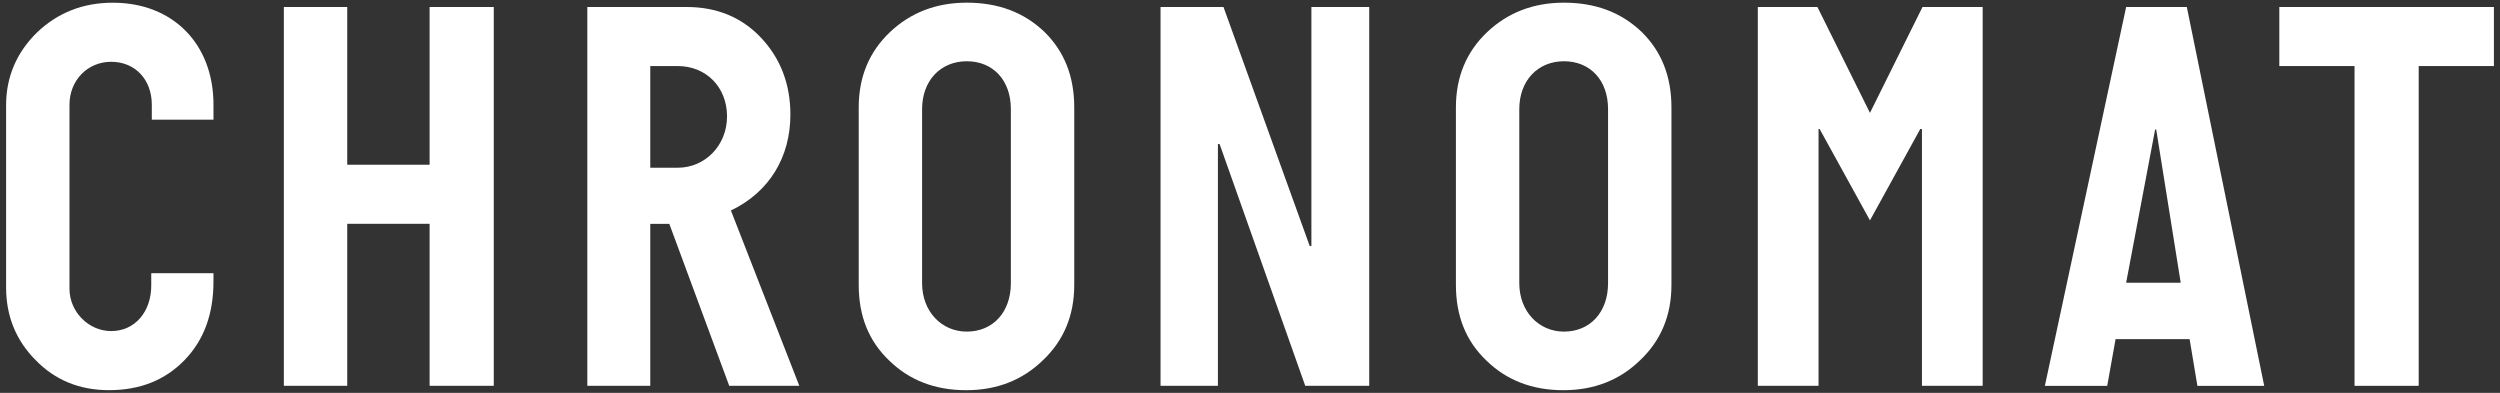
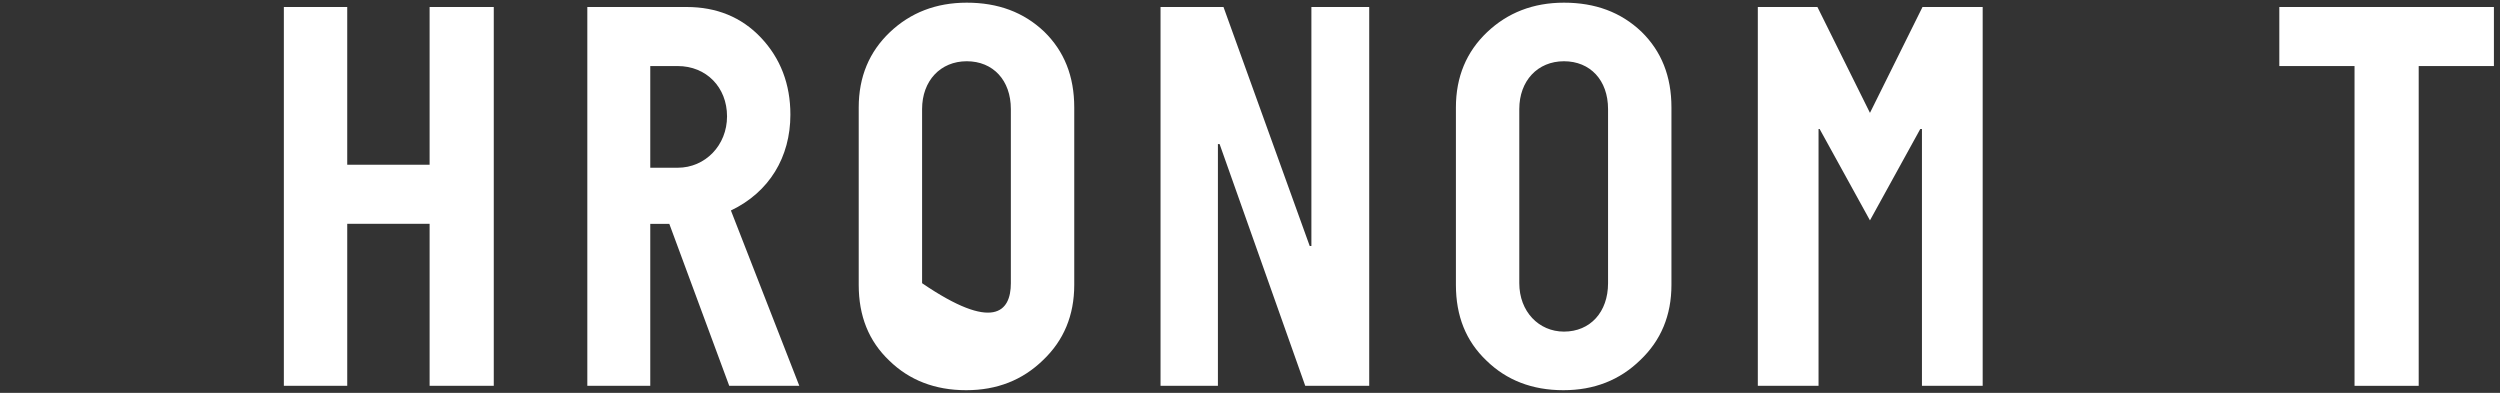
<svg xmlns="http://www.w3.org/2000/svg" version="1.1" x="0px" y="0px" viewBox="0 0 140 22" style="enable-background:new 0 0 140 22;" xml:space="preserve">
  <rect x="0" y="0" width="140" height="22" fill="#333333" stroke="none" />
  <style type="text/css">
	.st0{fill:#FFFFFF;}
</style>
-   <path class="st0" d="M8.47,15.3h3.484v0.467c0,1.808-0.528,3.272-1.617,4.396s-2.49,1.686-4.234,1.686  c-1.651,0-3.021-0.562-4.111-1.686c-1.09-1.092-1.65-2.464-1.65-4.053V5.889c0-1.589,0.592-2.961,1.744-4.084  c1.151-1.092,2.553-1.653,4.235-1.653c3.363,0,5.634,2.309,5.634,5.706V6.7H8.501V5.858c0-1.401-0.935-2.398-2.274-2.398  c-1.339,0-2.336,1.059-2.336,2.398v10.314c0,1.277,1.059,2.368,2.336,2.368c1.34,0,2.243-1.091,2.243-2.555V15.3z" />
  <path class="st0" d="M27.651,0.393v21.213h-3.593v-9.072h-4.613v9.072h-3.549V0.393h3.549v8.833h4.613V0.393H27.651z" />
  <path class="st0" d="M44.761,21.606h-3.924l-3.356-9.071h-1.066v9.071h-3.525V0.392h5.564c1.663,0,3.069,0.562,4.159,1.716  c1.089,1.154,1.649,2.592,1.649,4.313c0,2.377-1.183,4.34-3.331,5.366L44.761,21.606z M36.415,3.699v5.694h1.537  c1.538,0,2.762-1.251,2.762-2.878s-1.161-2.816-2.762-2.816H36.415z" />
-   <path class="st0" d="M58.476,1.774c1.121,1.094,1.682,2.497,1.682,4.241v9.938c0,1.714-0.592,3.117-1.744,4.21  c-1.151,1.125-2.587,1.688-4.307,1.688c-1.751,0-3.186-0.562-4.307-1.656c-1.151-1.094-1.712-2.497-1.712-4.241V6.015  c0-1.713,0.592-3.116,1.743-4.21c1.152-1.094,2.587-1.655,4.307-1.655C55.889,0.15,57.325,0.68,58.476,1.774z M56.608,15.859v-9.75  c0-1.62-1-2.679-2.47-2.679c-1.469,0-2.501,1.09-2.501,2.679v9.75c0,1.589,1.095,2.711,2.501,2.711  C55.608,18.57,56.608,17.479,56.608,15.859z" />
+   <path class="st0" d="M58.476,1.774c1.121,1.094,1.682,2.497,1.682,4.241v9.938c0,1.714-0.592,3.117-1.744,4.21  c-1.151,1.125-2.587,1.688-4.307,1.688c-1.751,0-3.186-0.562-4.307-1.656c-1.151-1.094-1.712-2.497-1.712-4.241V6.015  c0-1.713,0.592-3.116,1.743-4.21c1.152-1.094,2.587-1.655,4.307-1.655C55.889,0.15,57.325,0.68,58.476,1.774z M56.608,15.859v-9.75  c0-1.62-1-2.679-2.47-2.679c-1.469,0-2.501,1.09-2.501,2.679v9.75C55.608,18.57,56.608,17.479,56.608,15.859z" />
  <path class="st0" d="M76.676,0.393v21.213h-3.582L68.298,8.068h-0.095v13.538h-3.213V0.393h3.526l4.828,13.383h0.094V0.393H76.676z" />
  <path class="st0" d="M91.919,1.774c1.121,1.094,1.682,2.497,1.682,4.241v9.938c0,1.714-0.592,3.117-1.744,4.21  c-1.151,1.125-2.587,1.688-4.307,1.688c-1.751,0-3.186-0.562-4.307-1.656c-1.151-1.094-1.712-2.497-1.712-4.241V6.015  c0-1.713,0.592-3.116,1.743-4.21c1.152-1.094,2.587-1.655,4.307-1.655C89.333,0.15,90.768,0.68,91.919,1.774z M90.051,15.859v-9.75  c0-1.62-1-2.679-2.47-2.679c-1.469,0-2.501,1.09-2.501,2.679v9.75c0,1.589,1.095,2.711,2.501,2.711  C89.051,18.57,90.051,17.479,90.051,15.859z" />
  <path class="st0" d="M111.03,0.393v21.213h-3.401V7.225h-0.094l-2.817,5.116L101.9,7.225h-0.062v14.381h-3.4V0.393h3.338  l2.942,5.928l2.942-5.928H111.03z" />
-   <path class="st0" d="M122.462,0.393l4.334,21.217h-3.741l-0.437-2.62h-4.146l-0.468,2.62h-3.492l4.552-21.217H122.462z   M119.064,15.833h3.056l-1.372-8.578h-0.062L119.064,15.833z" />
  <path class="st0" d="M135.447,3.699v17.907h-3.593V3.699h-4.212V0.392h12.017v3.307H135.447z" />
</svg>